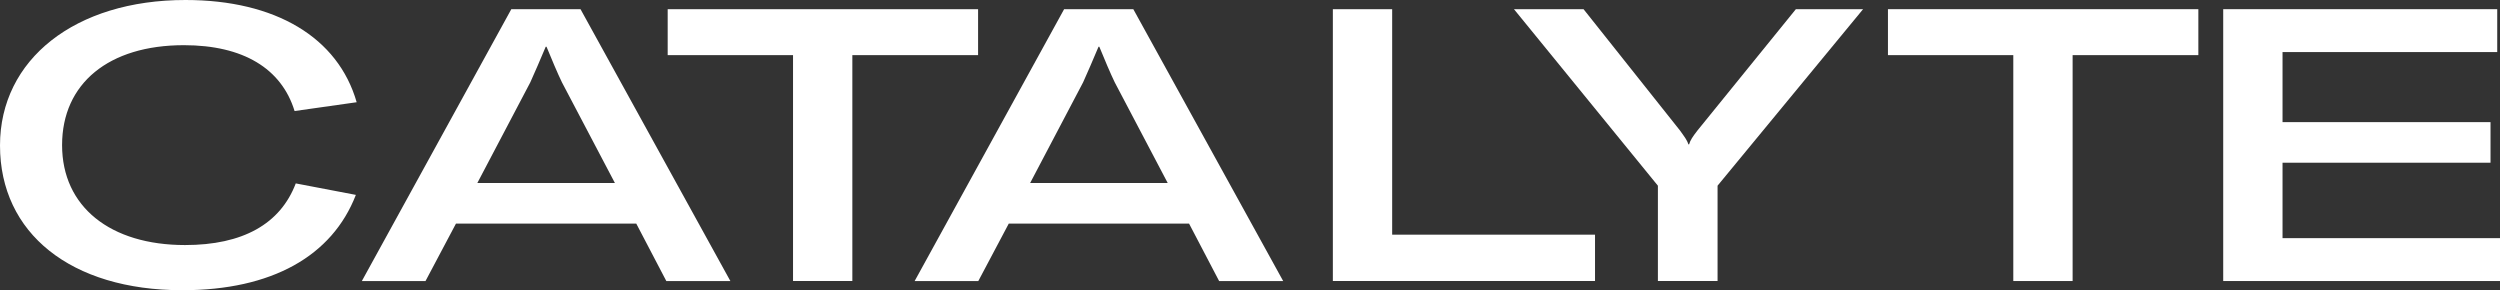
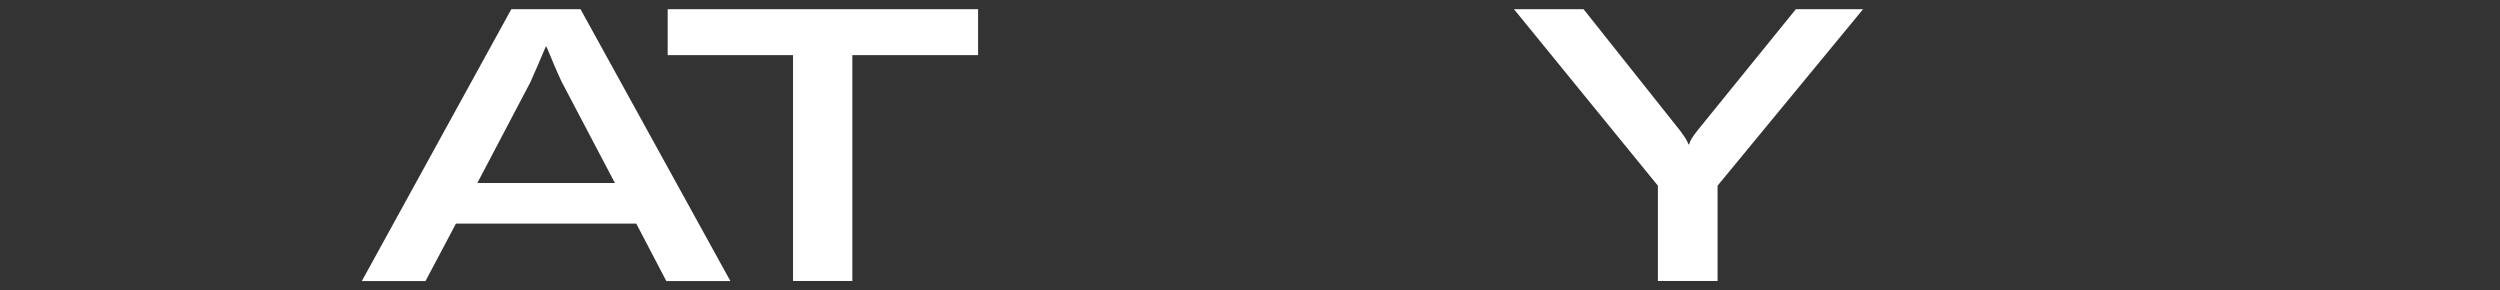
<svg xmlns="http://www.w3.org/2000/svg" id="Layer_2" viewBox="0 0 1500 174.13">
  <rect x="0" y="0" width="1500" height="174.13" fill="#333333" stroke="none" />
  <defs>
    <style>.cls-1{fill:#fff;}</style>
  </defs>
  <g id="Layer_1-2">
    <g>
-       <path class="cls-1" d="m0,87.3C0,35.61,45.08,0,111.27,0c54.09,0,91.58,22.51,102.73,61.34l-37.25,5.28c-7.83-25.5-30.84-39.51-66.43-39.51-45.08,0-73.07,22.97-73.07,59.96s28.94,59.96,73.78,59.96c34.64,0,57.18-12.64,66.43-36.99l36.06,6.89c-14.23,36.76-50.53,57.2-104.15,57.2C42.47,174.13,0,139.9,0,87.3Z" />
      <path class="cls-1" d="m399.79,168.62l-18.03-34.46h-108.18l-18.27,34.46h-38.2L306.79,5.51h41.52l89.91,163.11h-38.43Zm-113.4-58.81h82.56l-31.79-60.42c-2.37-4.82-6.64-14.93-9.25-21.36h-.47c-2.61,6.43-7.12,16.54-9.25,21.36l-31.79,60.42Z" />
      <path class="cls-1" d="m586.85,5.51v27.57h-75.44v135.54h-35.59V33.08h-75.21V5.51h186.23Z" />
-       <path class="cls-1" d="m731.47,168.62l-18.03-34.46h-108.18l-18.27,34.46h-38.2L638.47,5.51h41.52l89.91,163.11h-38.43Zm-113.4-58.81h82.56l-31.79-60.42c-2.37-4.82-6.64-14.93-9.25-21.36h-.47c-2.61,6.43-7.12,16.54-9.25,21.36l-31.79,60.42Z" />
-       <path class="cls-1" d="m799.71,168.62V5.51h35.59v135.31h121.71v27.8h-157.29Z" />
      <path class="cls-1" d="m994.74,168.62v-57.2L908.38,5.51h41.75l57.89,72.82c2.61,3.68,4.27,5.74,4.98,8.27h.47c.71-2.53,2.14-4.59,4.98-8.27l59.07-72.82h40.33l-87.31,105.9v57.2h-35.82Z" />
-       <path class="cls-1" d="m1319.01,5.51v27.57h-75.44v135.54h-35.59V33.08h-75.21V5.51h186.23Z" />
-       <path class="cls-1" d="m1369.52,142.89h130.48v25.73h-166.07V5.51h164.41v25.73h-128.82v42.04h124.79v24.35h-124.79v45.26Z" />
    </g>
  </g>
</svg>